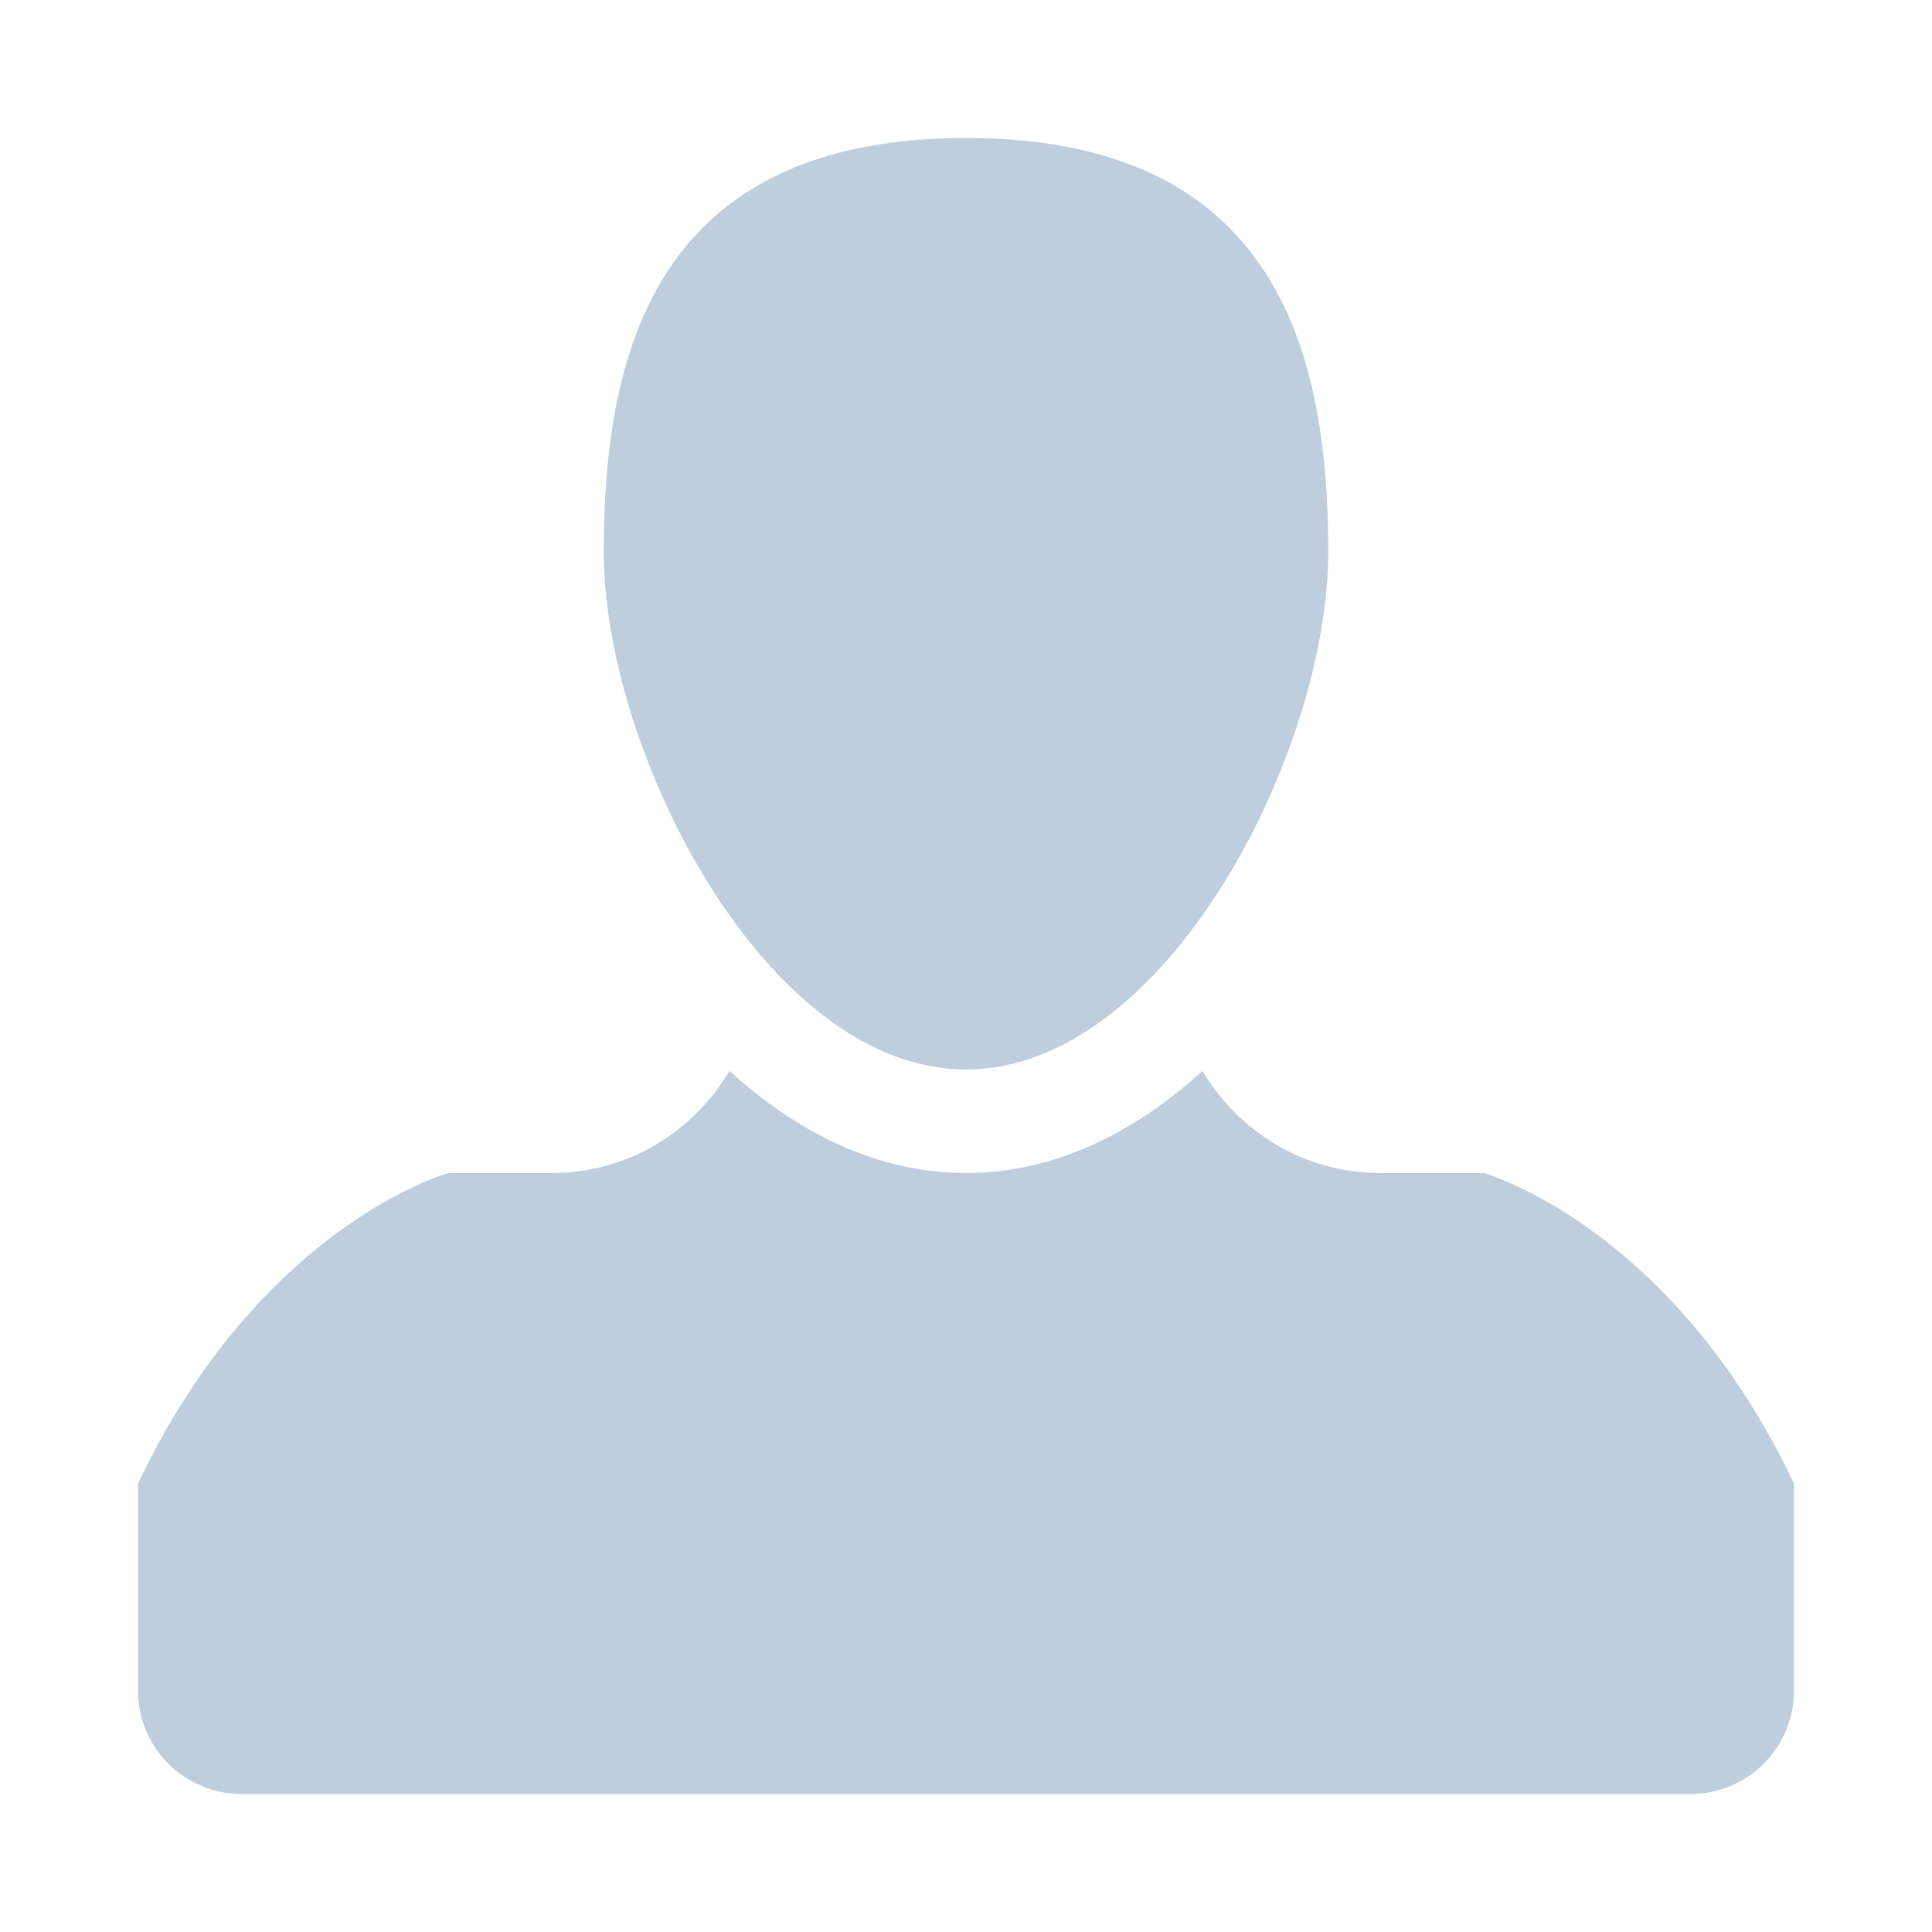
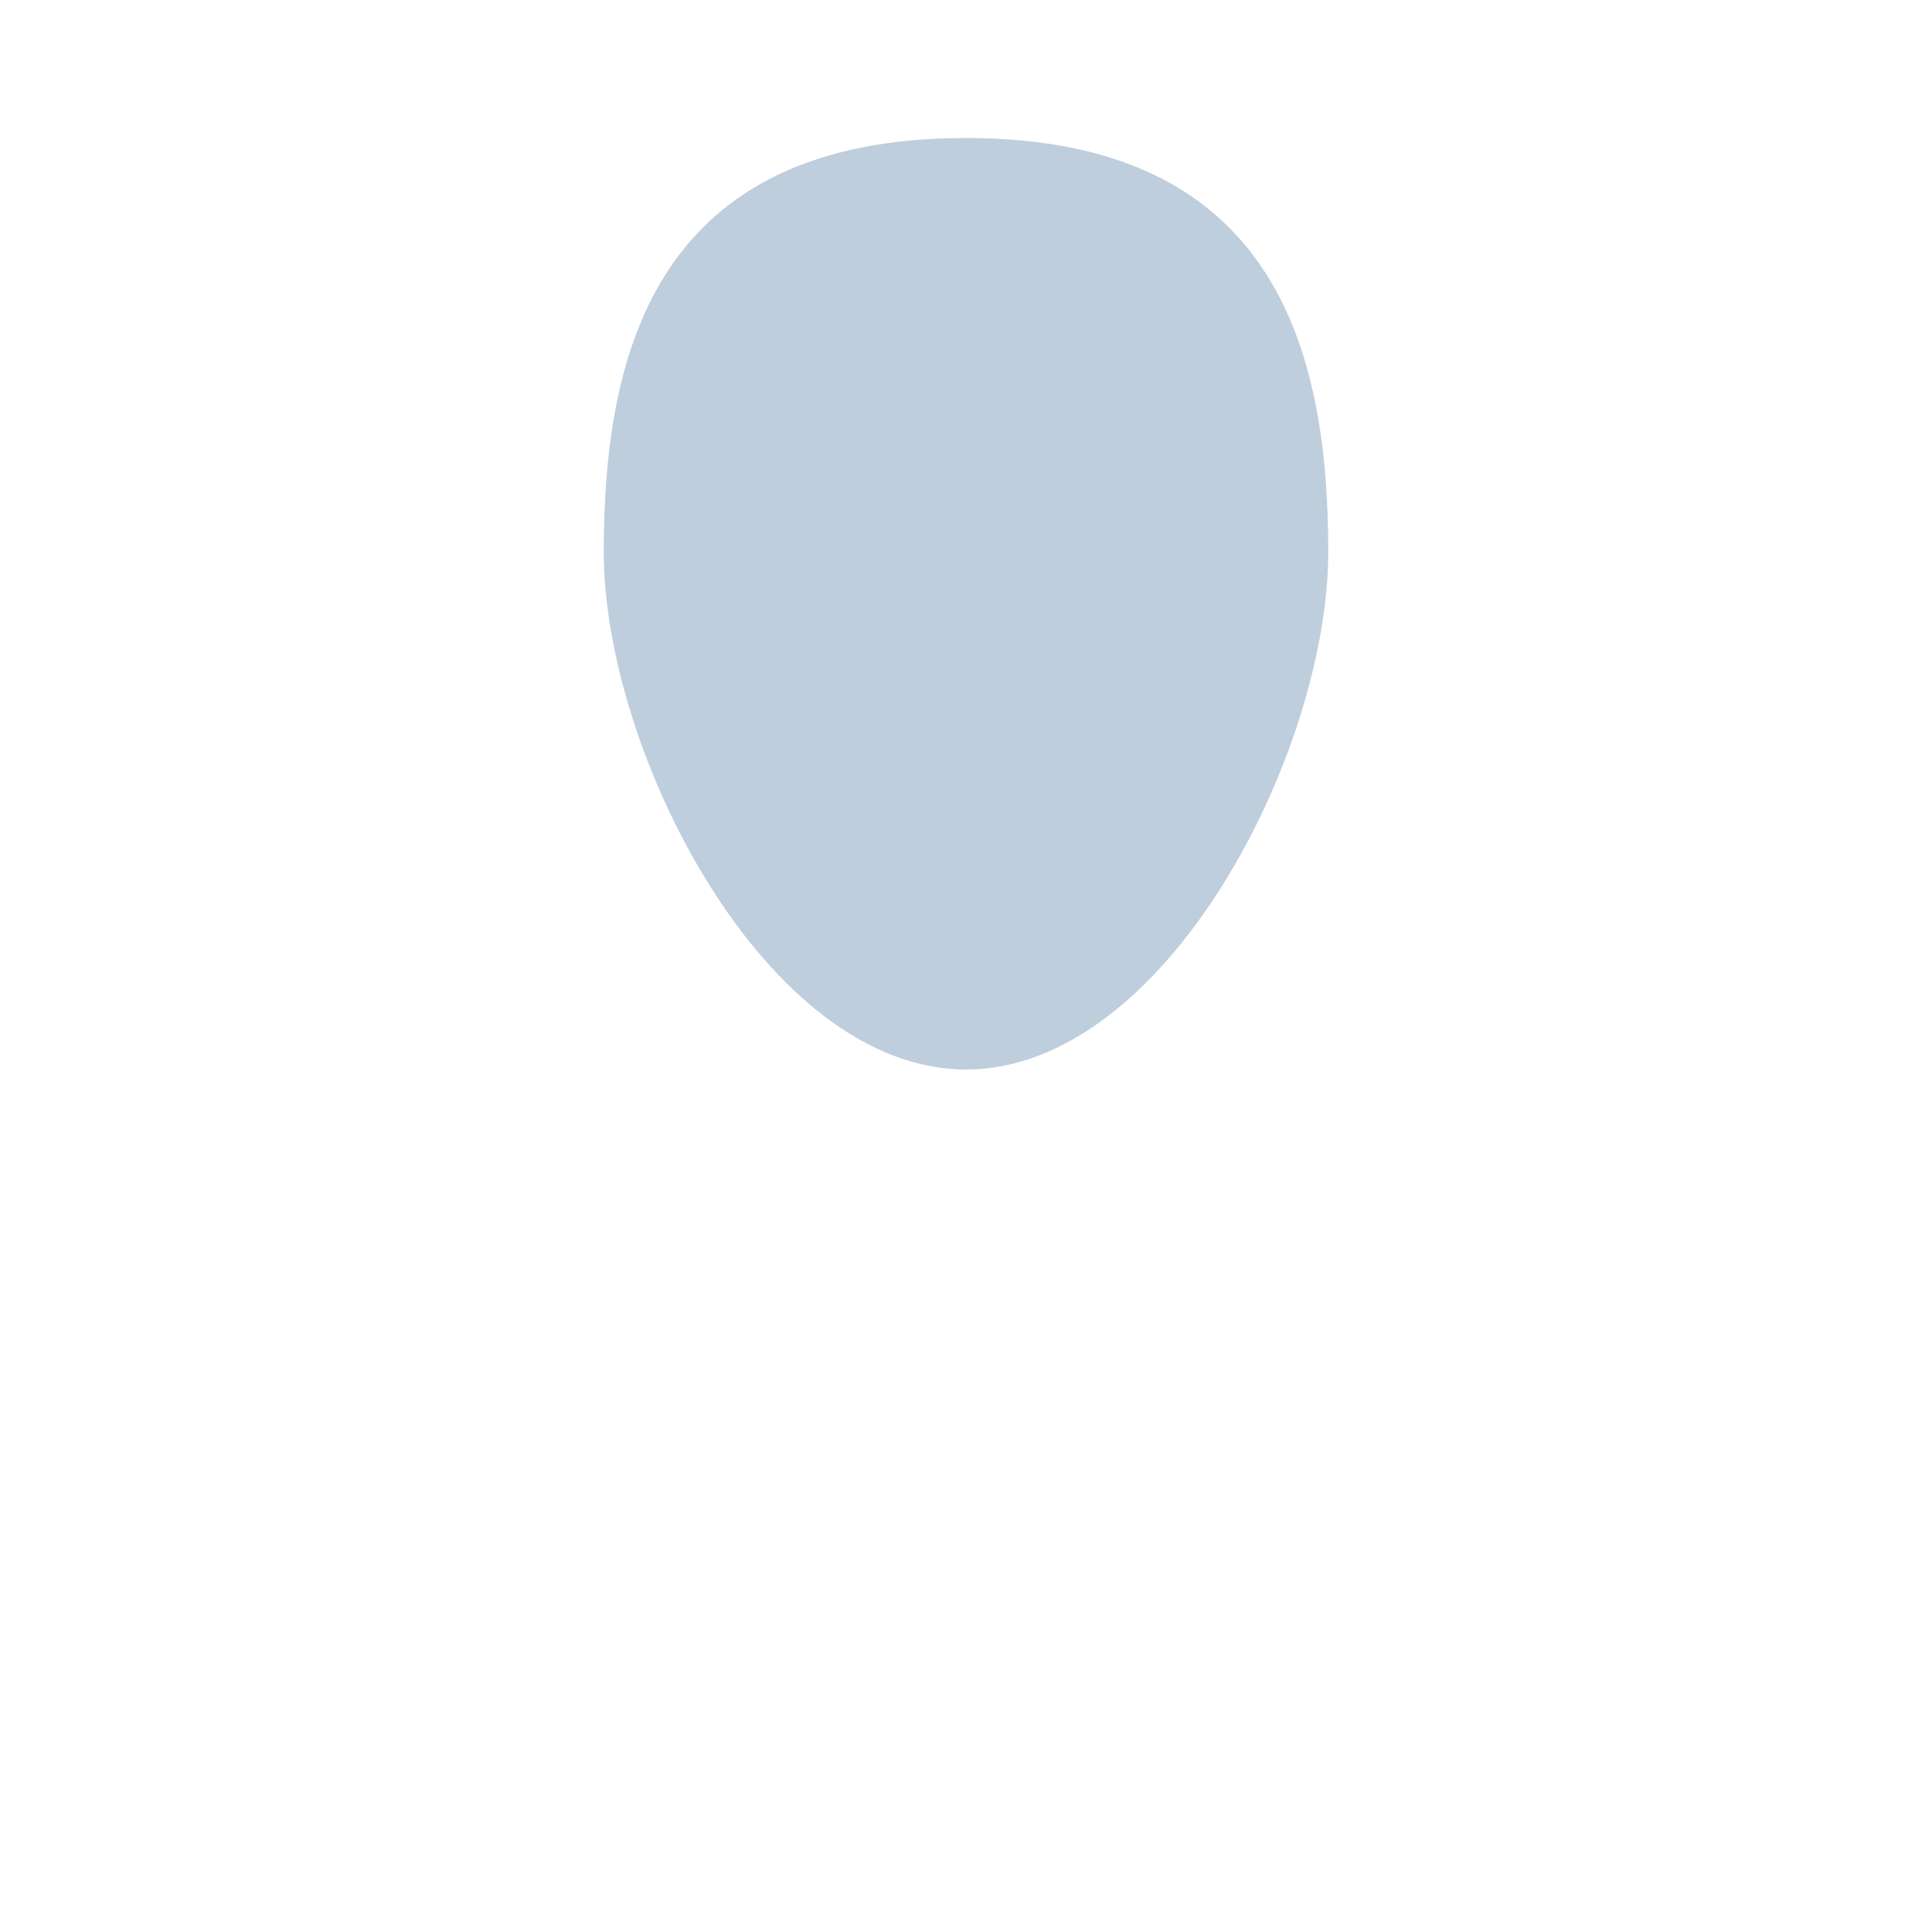
<svg xmlns="http://www.w3.org/2000/svg" width="14" height="14" viewBox="0 0 14 14" fill="none">
  <path d="M9.625 4C9.625 5.45 8.45 7.75 7 7.75C5.55 7.75 4.375 5.45 4.375 4C4.375 2.55 4.75 1 7 1C9.25 1 9.625 2.55 9.625 4Z" fill="#BFCEDC" />
-   <path d="M10.75 8.5H10C9.451 8.5 8.975 8.201 8.714 7.76C8.22 8.21 7.64 8.5 7 8.5C6.361 8.5 5.78 8.21 5.286 7.76C5.025 8.201 4.55 8.5 4 8.5H3.25C3.25 8.5 1.891 8.875 1 10.75V12.25C1 12.665 1.335 13 1.75 13H12.25C12.665 13 13 12.665 13 12.25V10.75C12.109 8.875 10.75 8.5 10.75 8.5Z" fill="#BFCEDC" />
</svg>